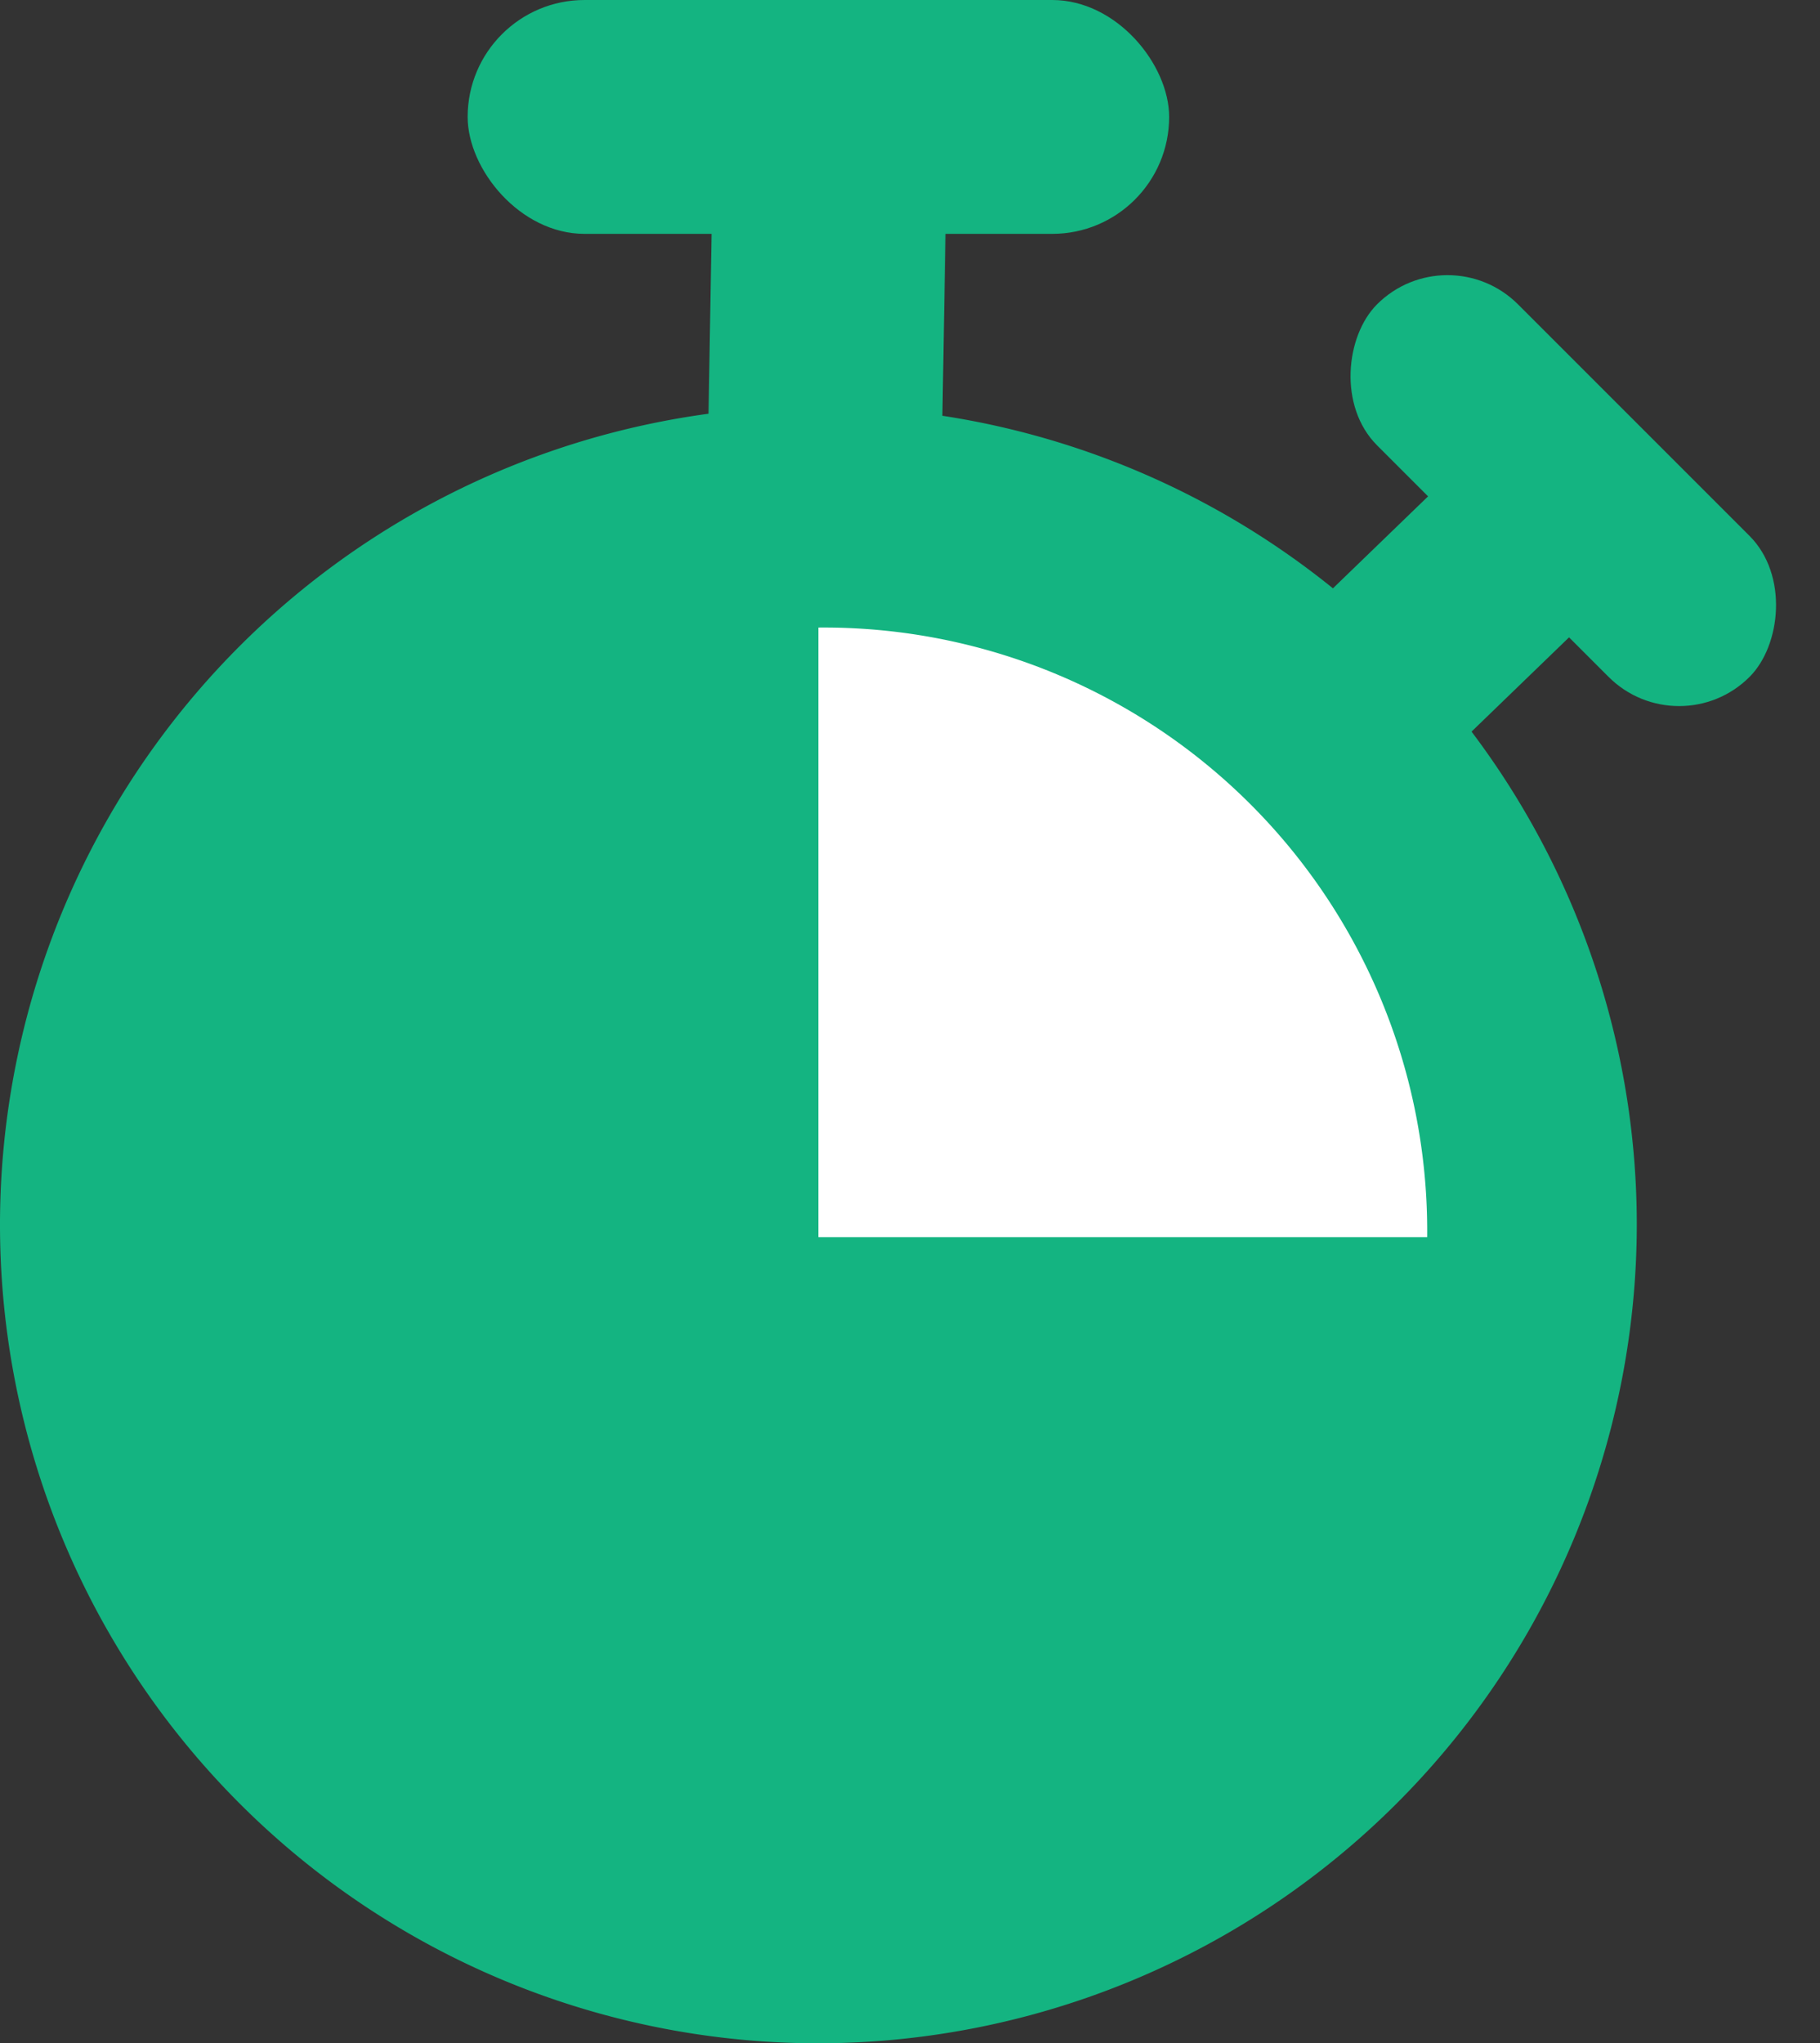
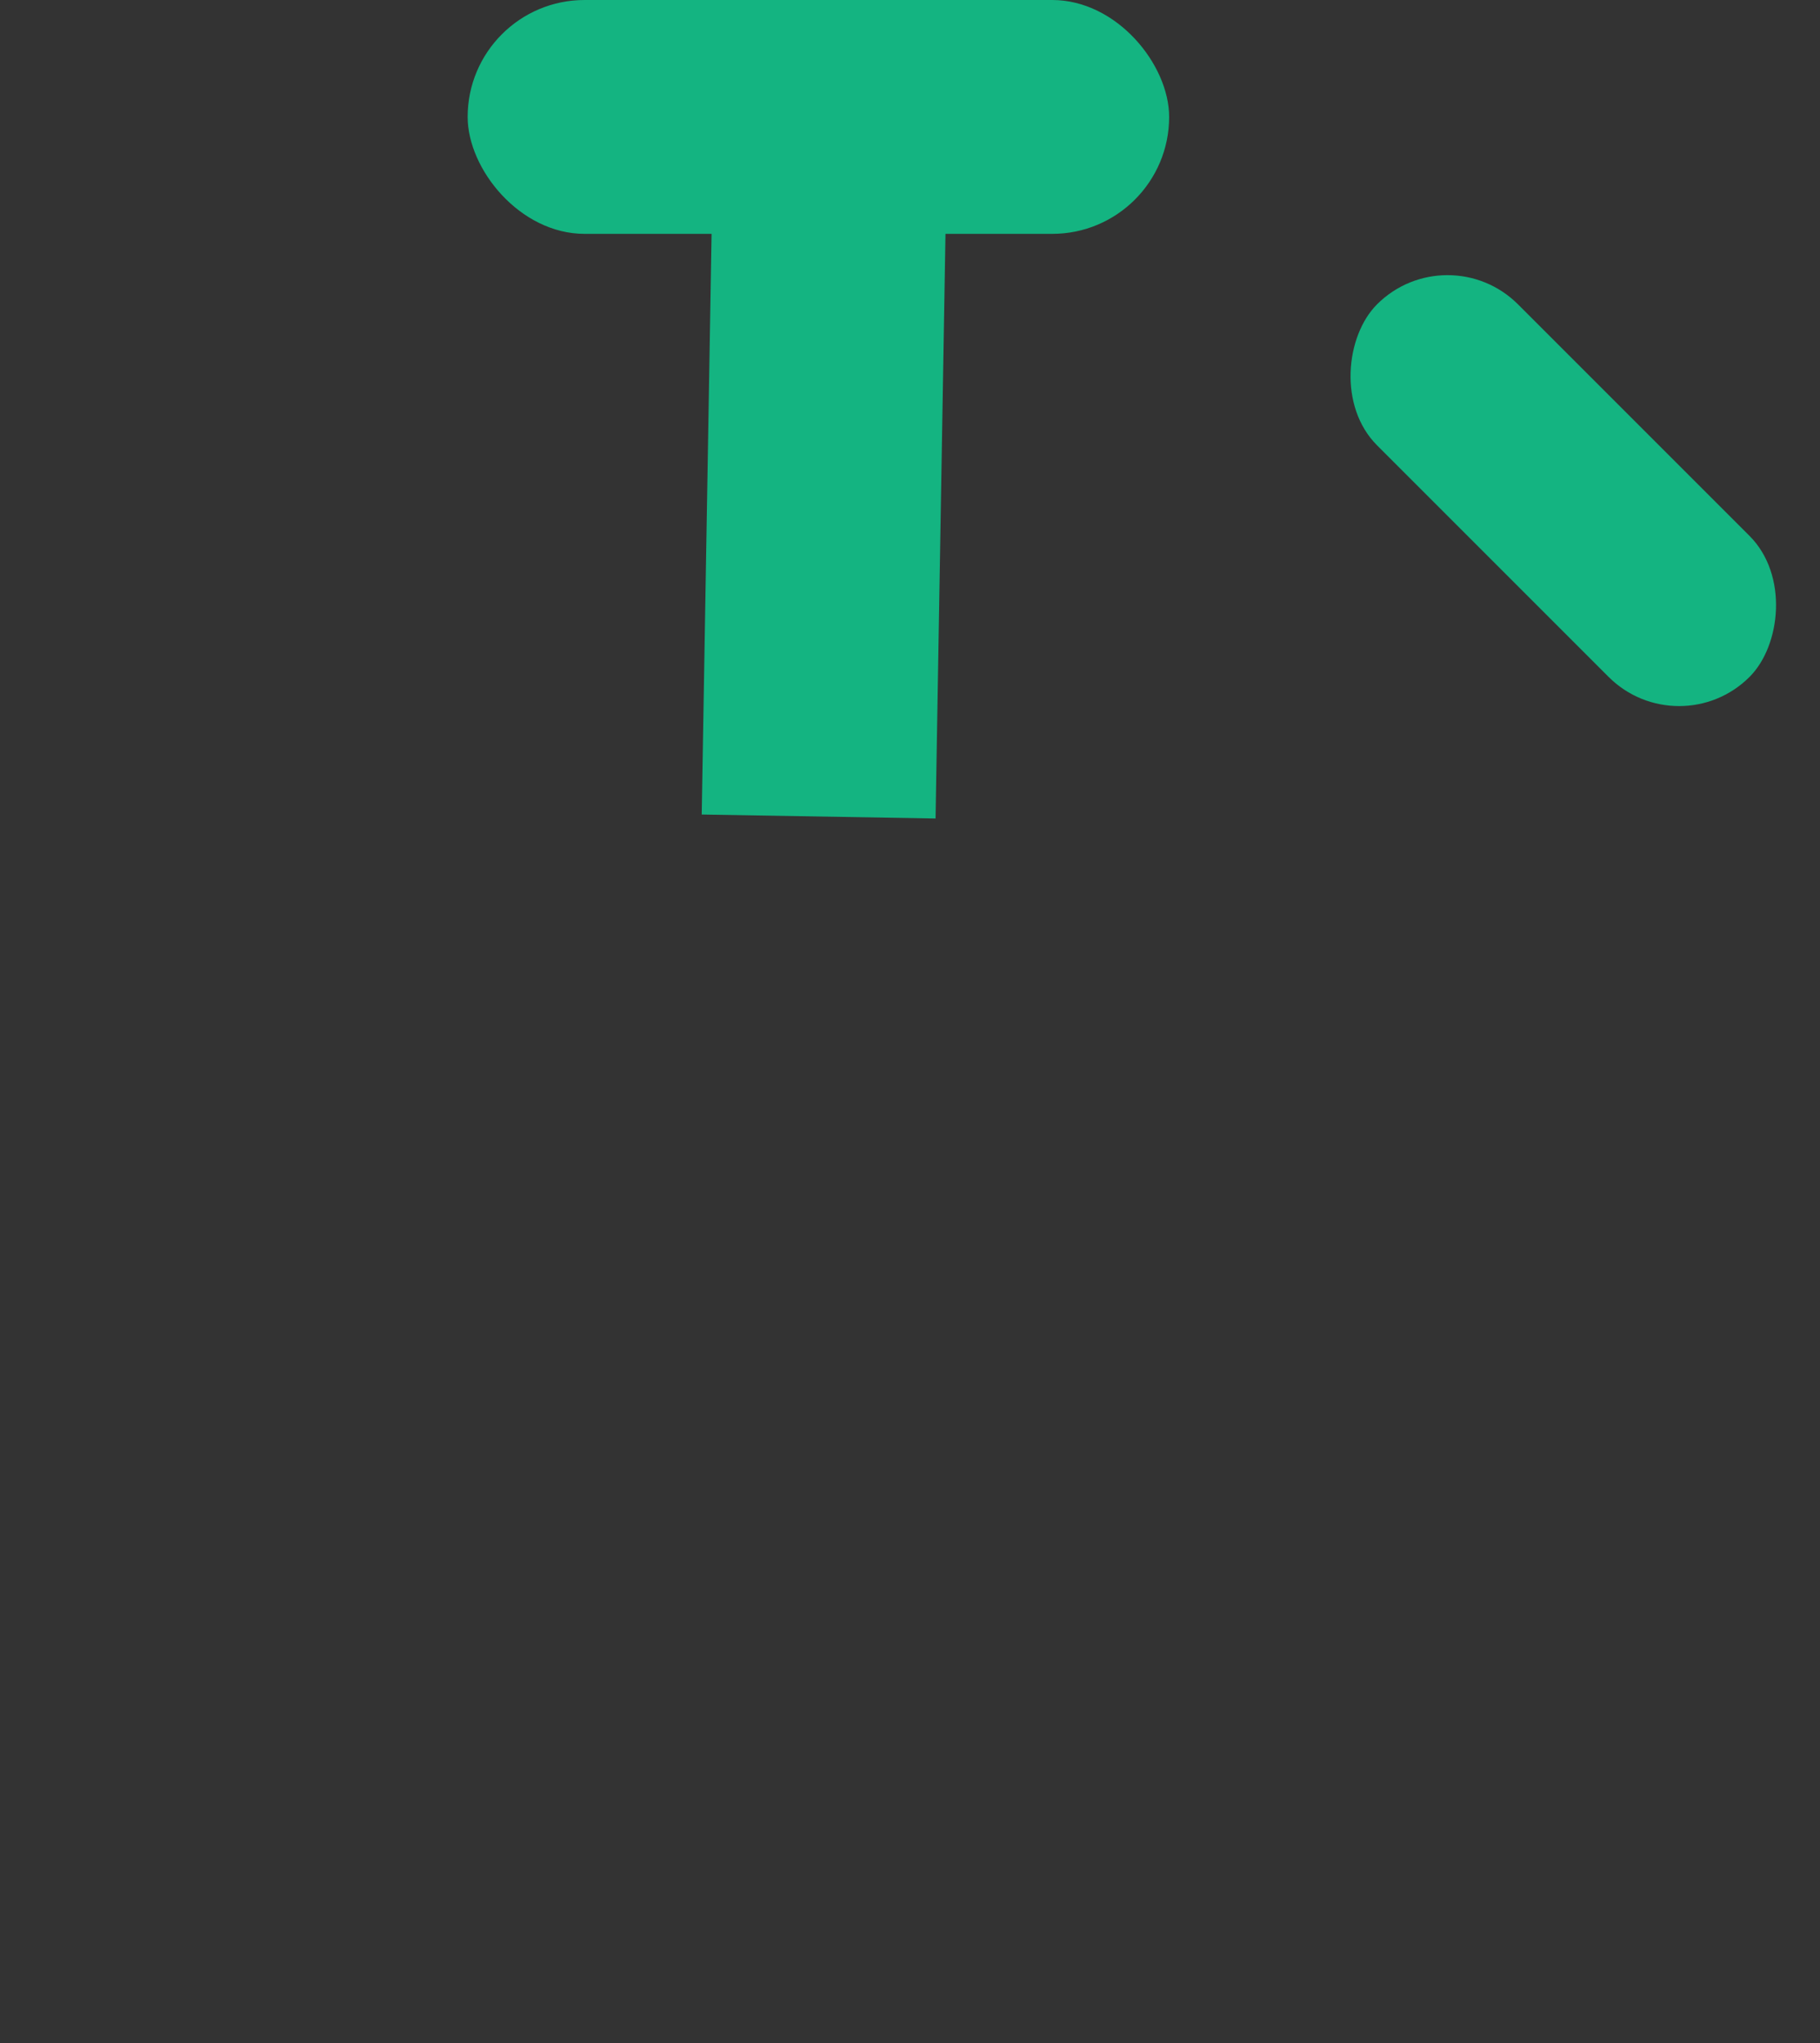
<svg xmlns="http://www.w3.org/2000/svg" width="15.567" height="17.475" viewBox="0 0 15.567 17.475">
  <rect x="0" y="0" width="15.567" height="17.475" fill="#333333" stroke="none" />
  <g id="img-icon-time" transform="translate(0.616 0.975)">
-     <path id="パス_3493" data-name="パス 3493" d="M7.5,48.5a7,7,0,1,1,7-7,7.008,7.008,0,0,1-7,7" transform="translate(-1.116 -32)" fill="#14b481" />
    <rect id="長方形_2018" data-name="長方形 2018" width="6" height="2" rx="1" transform="translate(3.384 -0.975)" fill="#14b481" />
    <rect id="長方形_2021" data-name="長方形 2021" width="4.506" height="1.705" rx="0.853" transform="translate(11.765 1.025) rotate(45)" fill="#14b481" />
    <rect id="長方形_2019" data-name="長方形 2019" width="6" height="2" transform="matrix(-0.017, 1, -1, -0.017, 7.488, 0.025)" fill="#14b481" />
-     <rect id="長方形_2020" data-name="長方形 2020" width="5.115" height="1.705" transform="matrix(-0.719, 0.695, -0.695, -0.719, 13.094, 4.196)" fill="#14b481" />
-     <path id="パス_3495" data-name="パス 3495" d="M54,60.146V54.932a5.161,5.161,0,0,1,5.207,5.214Z" transform="translate(-47.616 -50.54)" fill="#fff" />
+     <path id="パス_3495" data-name="パス 3495" d="M54,60.146V54.932Z" transform="translate(-47.616 -50.54)" fill="#fff" />
  </g>
</svg>